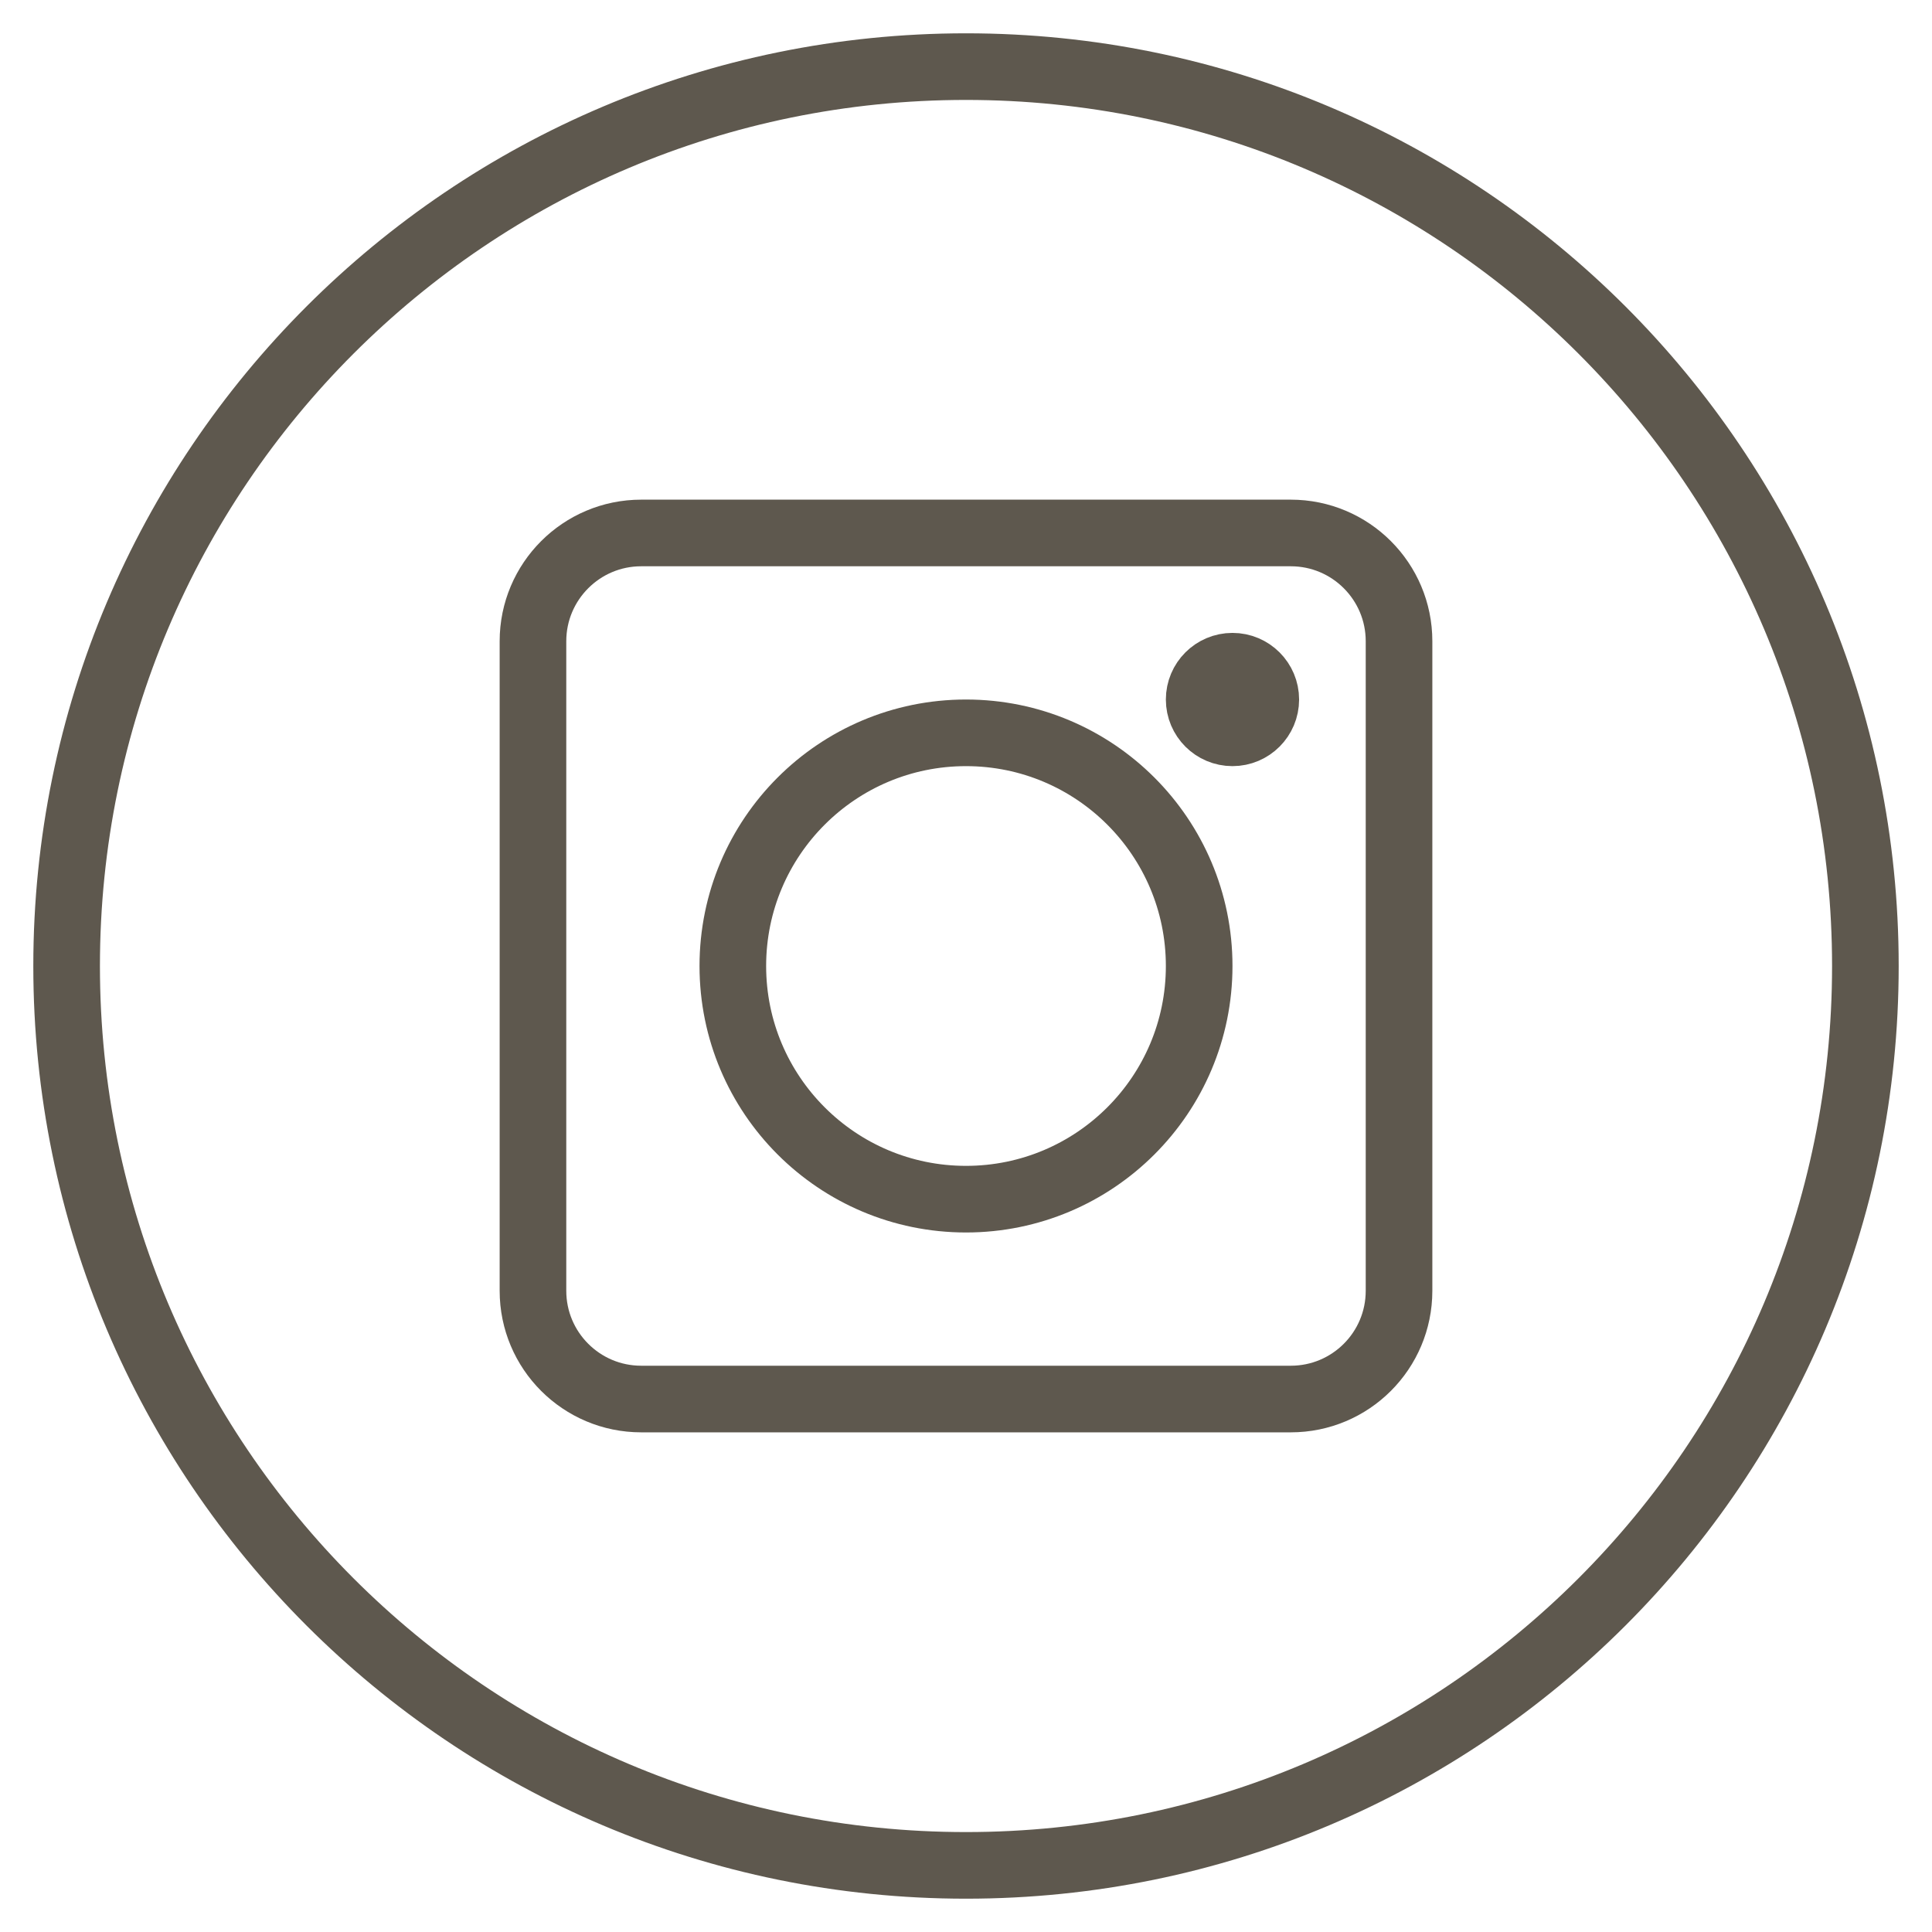
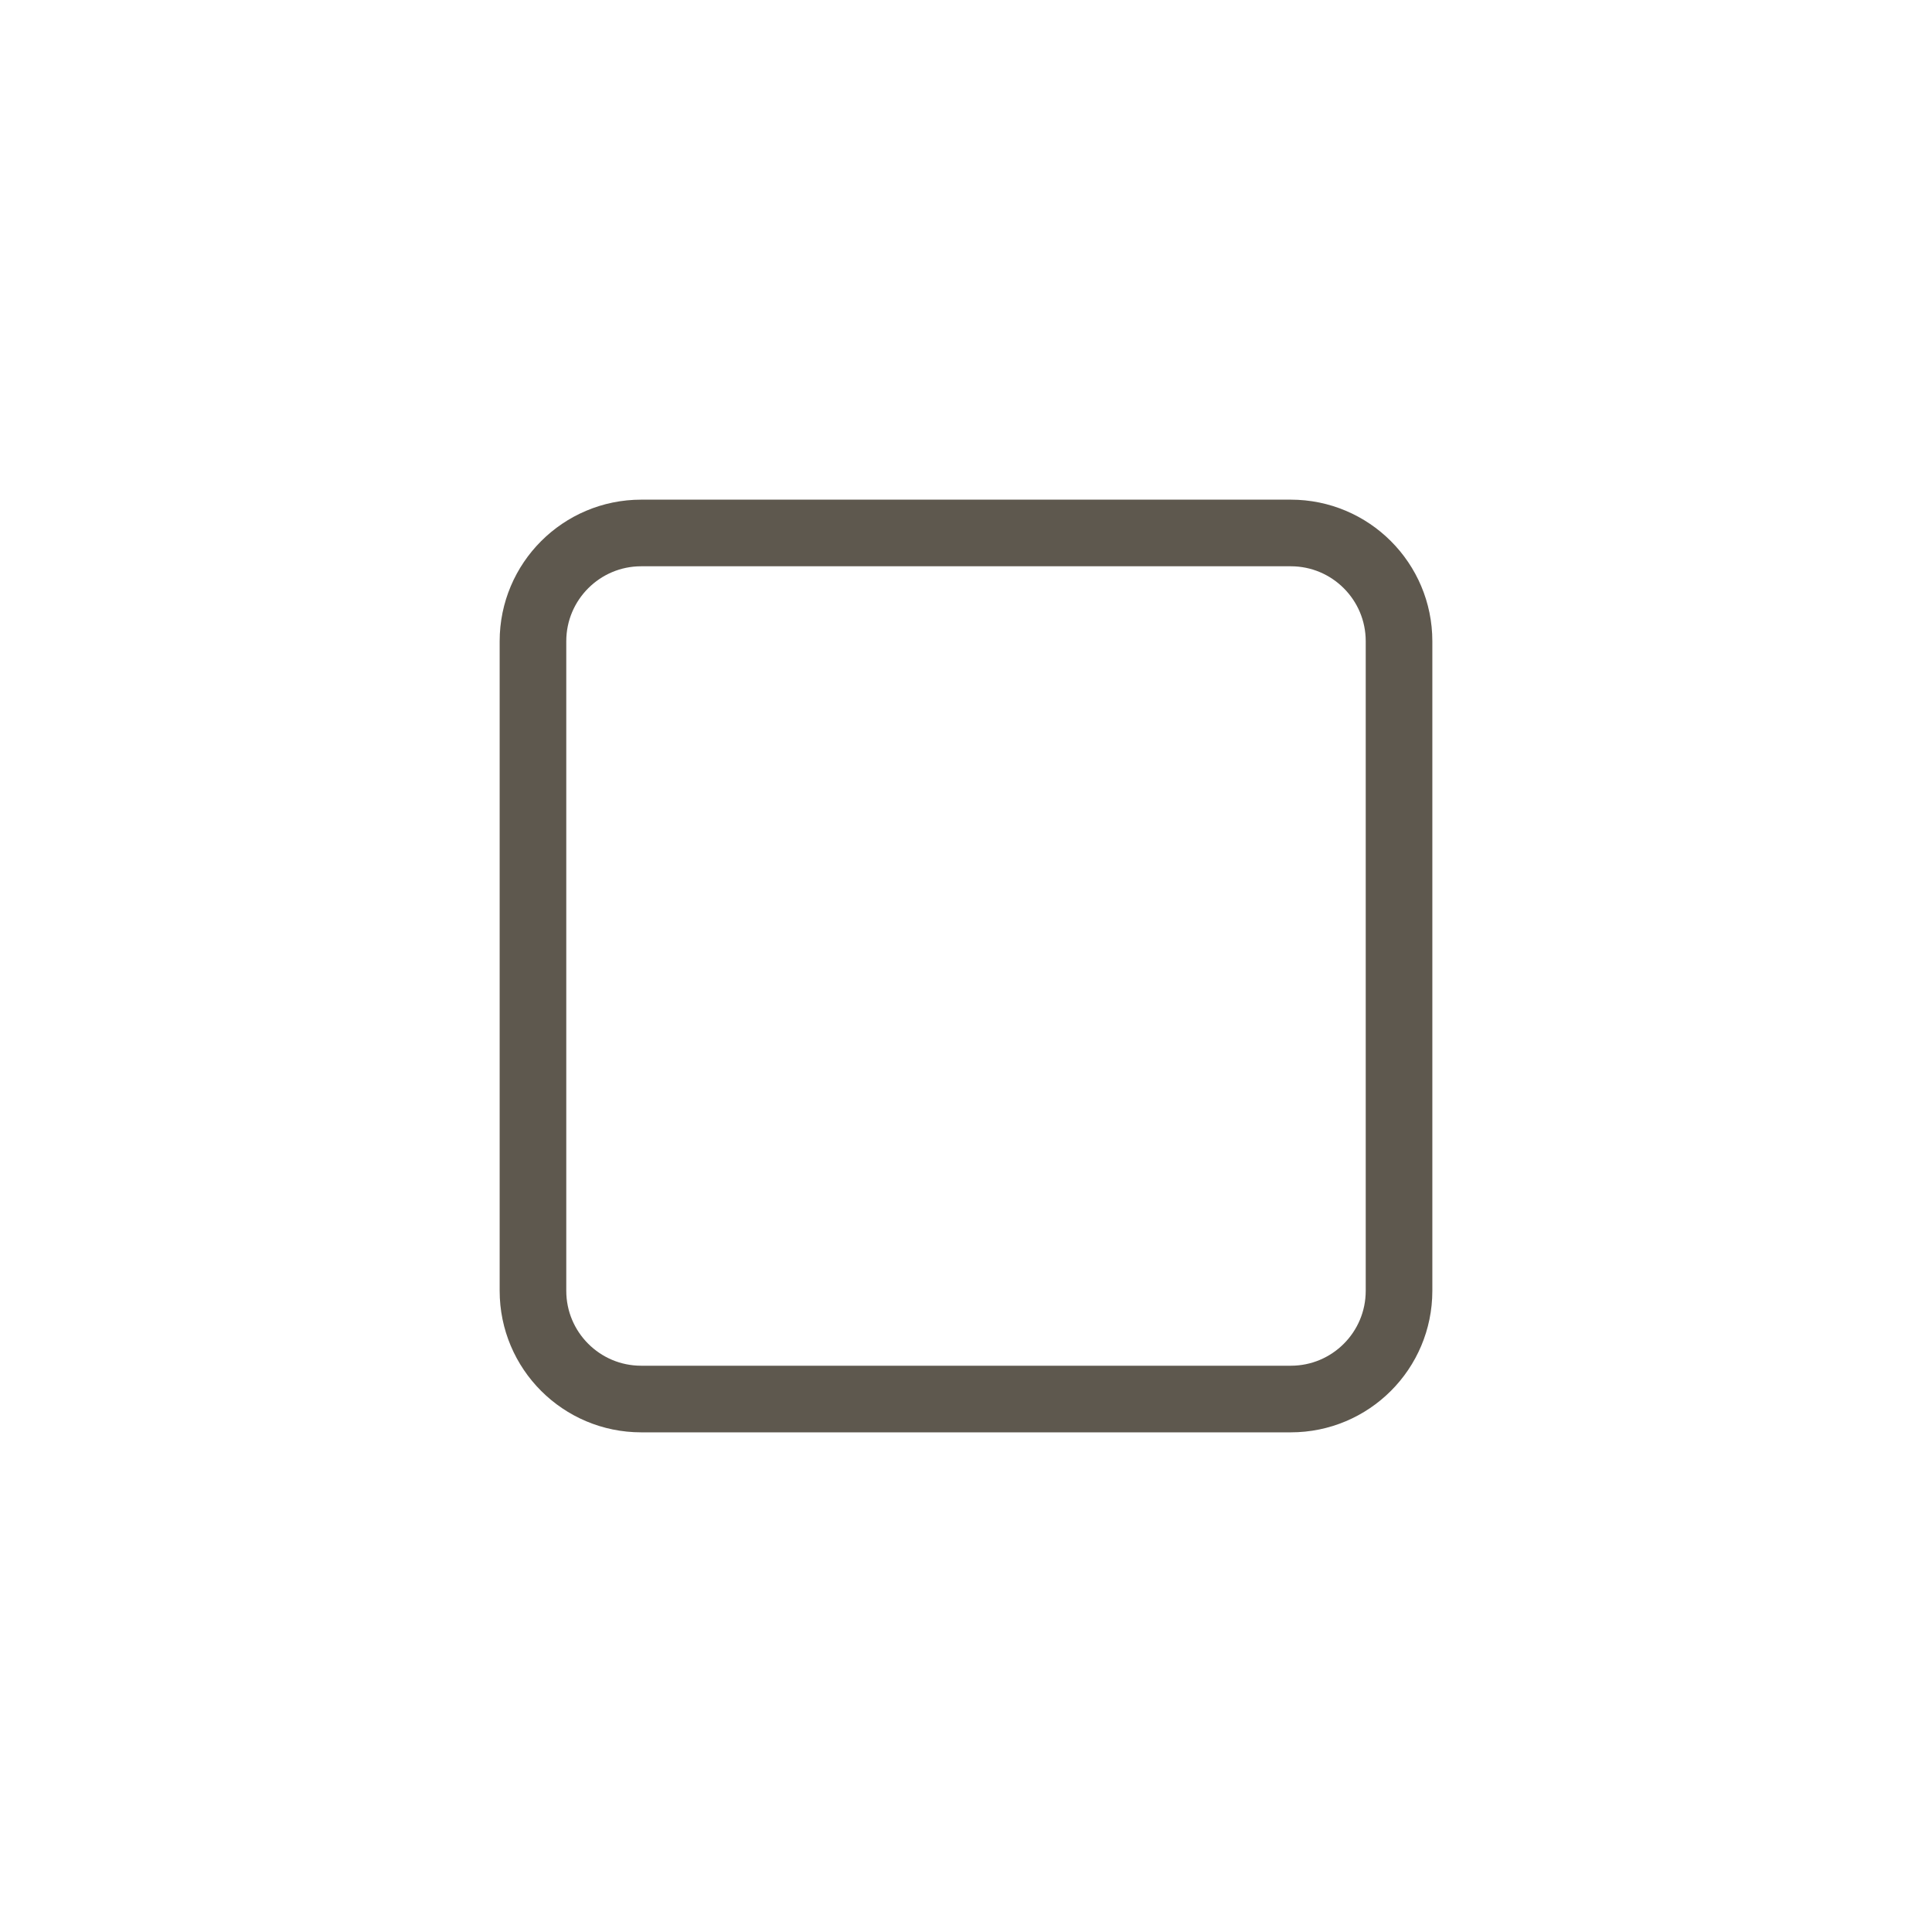
<svg xmlns="http://www.w3.org/2000/svg" width="29" height="29" viewBox="0 0 29 29" fill="none">
-   <path d="M14.5 28C21.956 28 28 21.956 28 14.5C28 7.044 21.956 1 14.5 1C7.044 1 1 7.044 1 14.5C1 21.956 7.044 28 14.5 28Z" stroke="#5E584E" />
  <path d="M19.375 8H9.625C8.728 8 8 8.728 8 9.625V19.375C8 20.273 8.728 21 9.625 21H19.375C20.273 21 21 20.273 21 19.375V9.625C21 8.728 20.273 8 19.375 8Z" stroke="#5E584E" />
-   <path d="M14.5 18C16.433 18 18 16.433 18 14.5C18 12.567 16.433 11 14.5 11C12.567 11 11 12.567 11 14.5C11 16.433 12.567 18 14.5 18Z" stroke="#5E584E" />
-   <path d="M18.5 11C18.776 11 19 10.776 19 10.5C19 10.224 18.776 10 18.5 10C18.224 10 18 10.224 18 10.5C18 10.776 18.224 11 18.5 11Z" stroke="#5E584E" />
</svg>